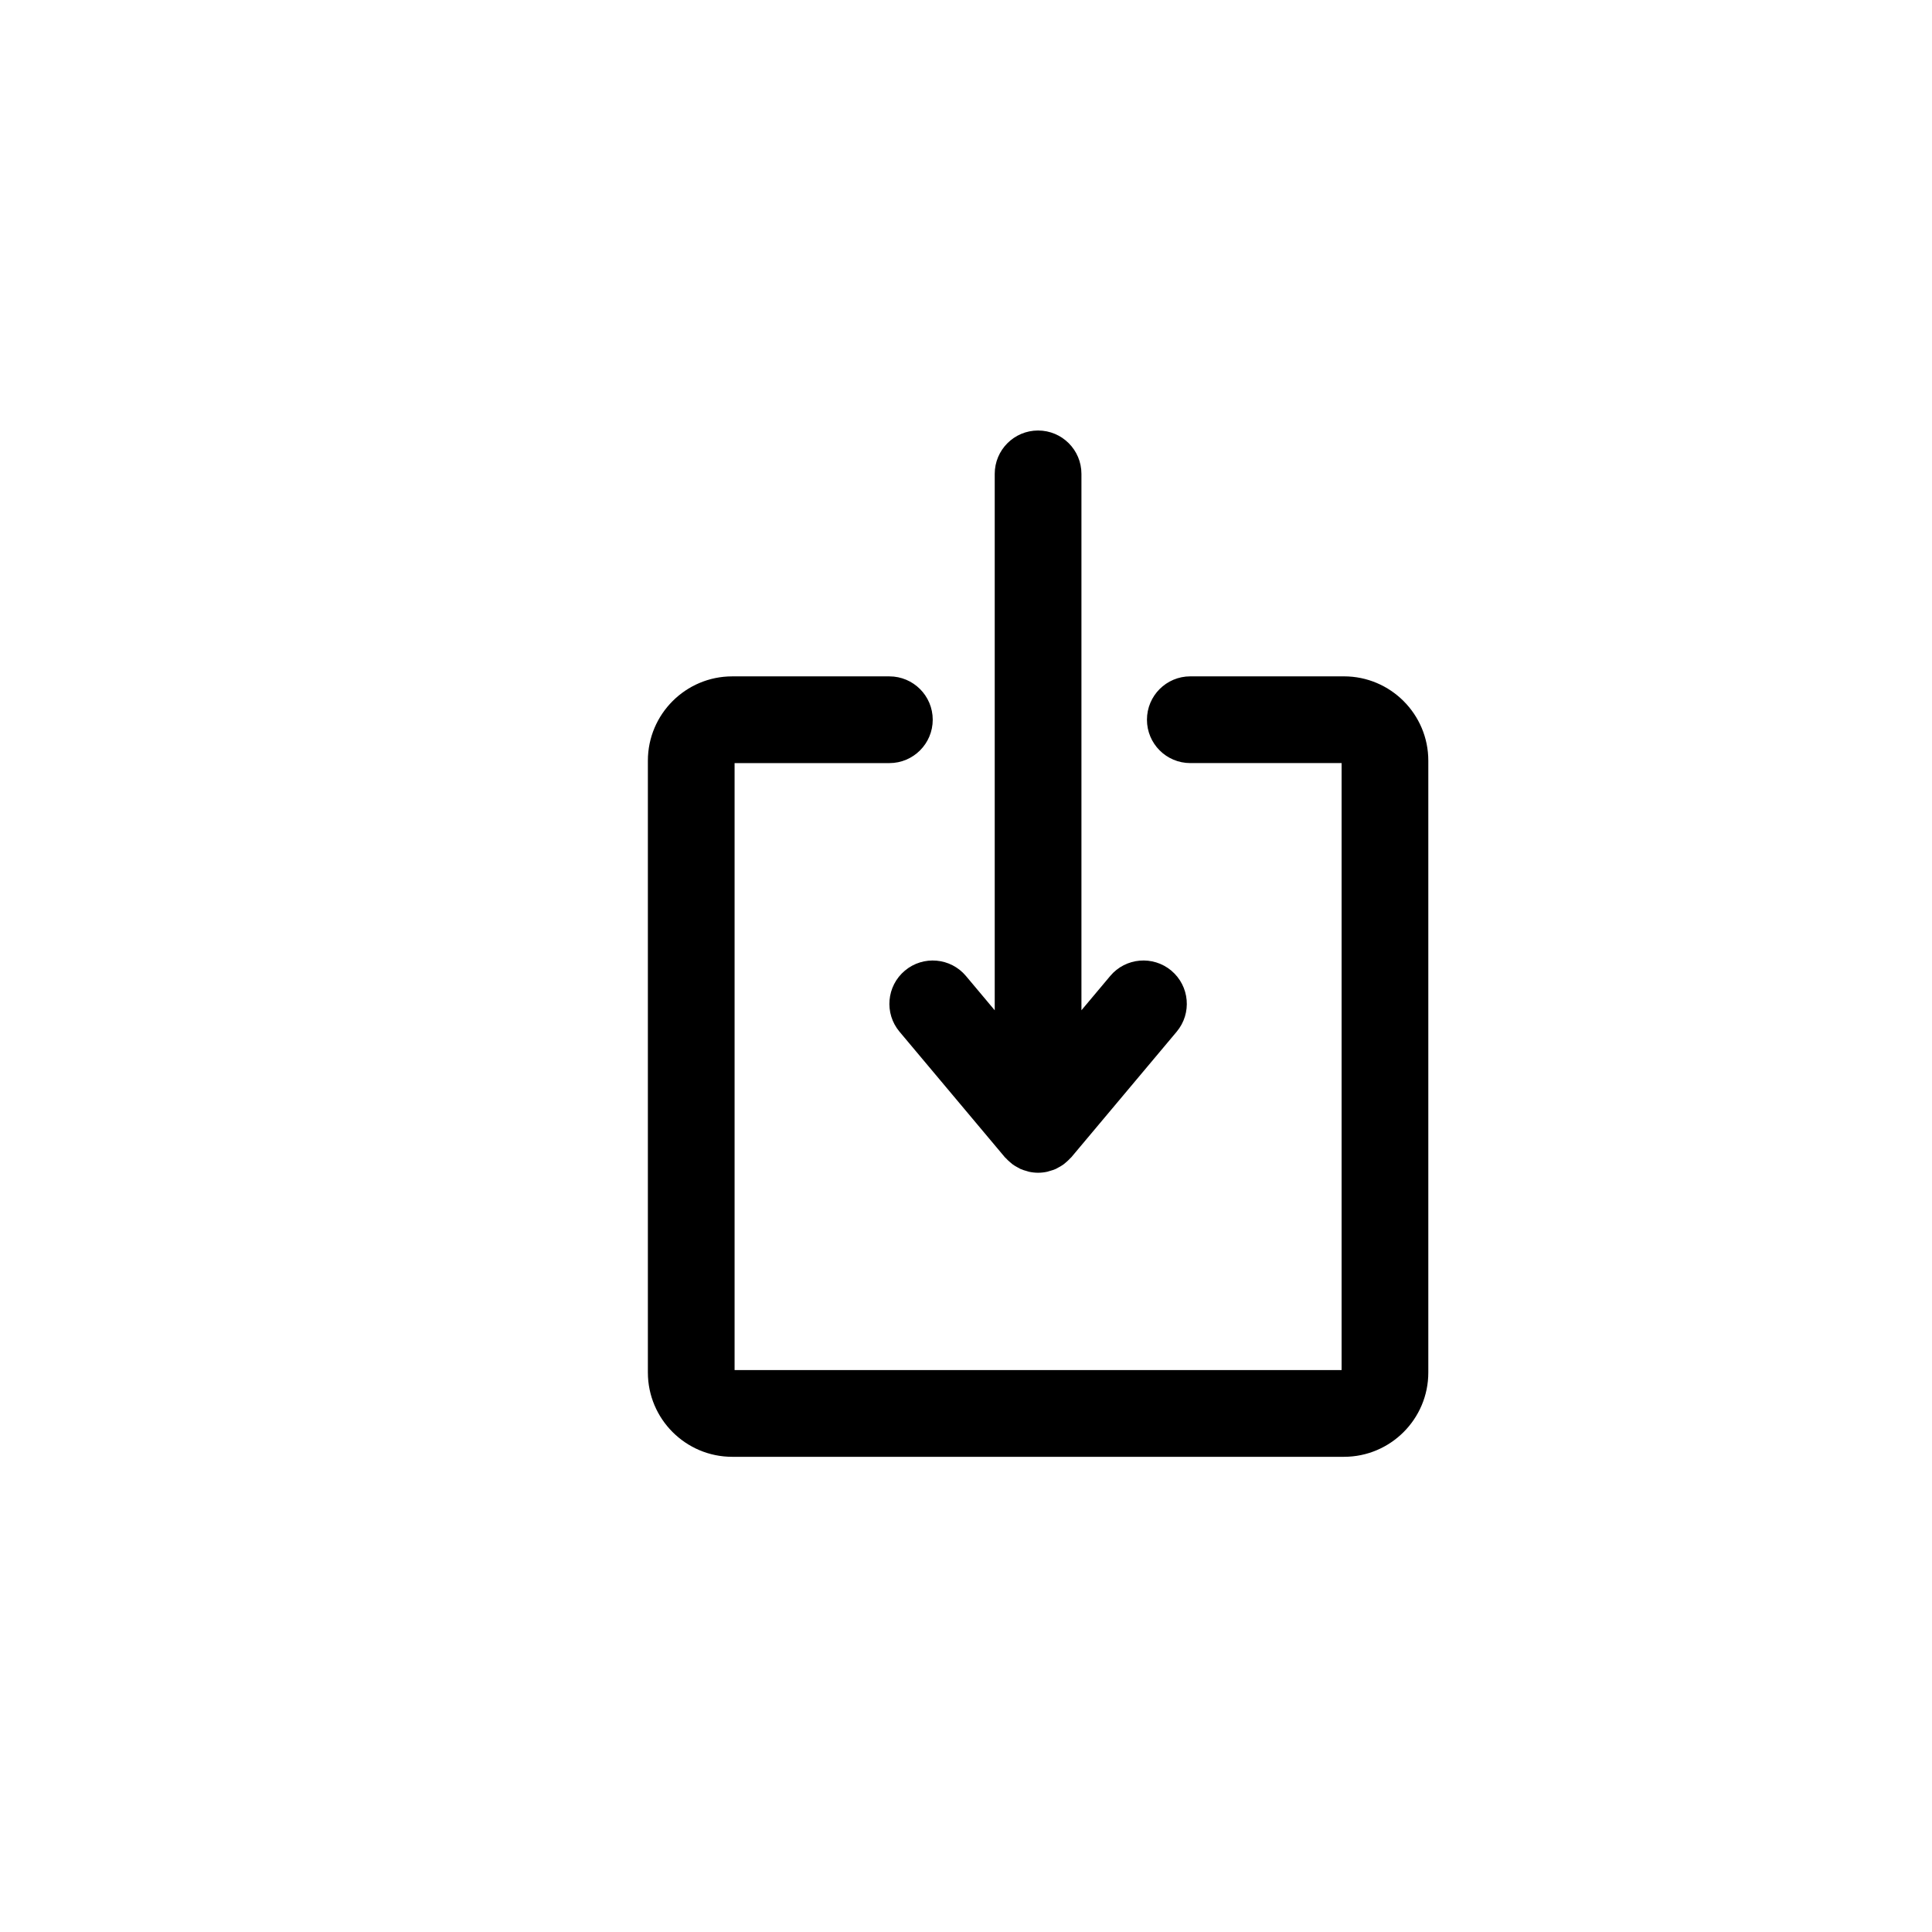
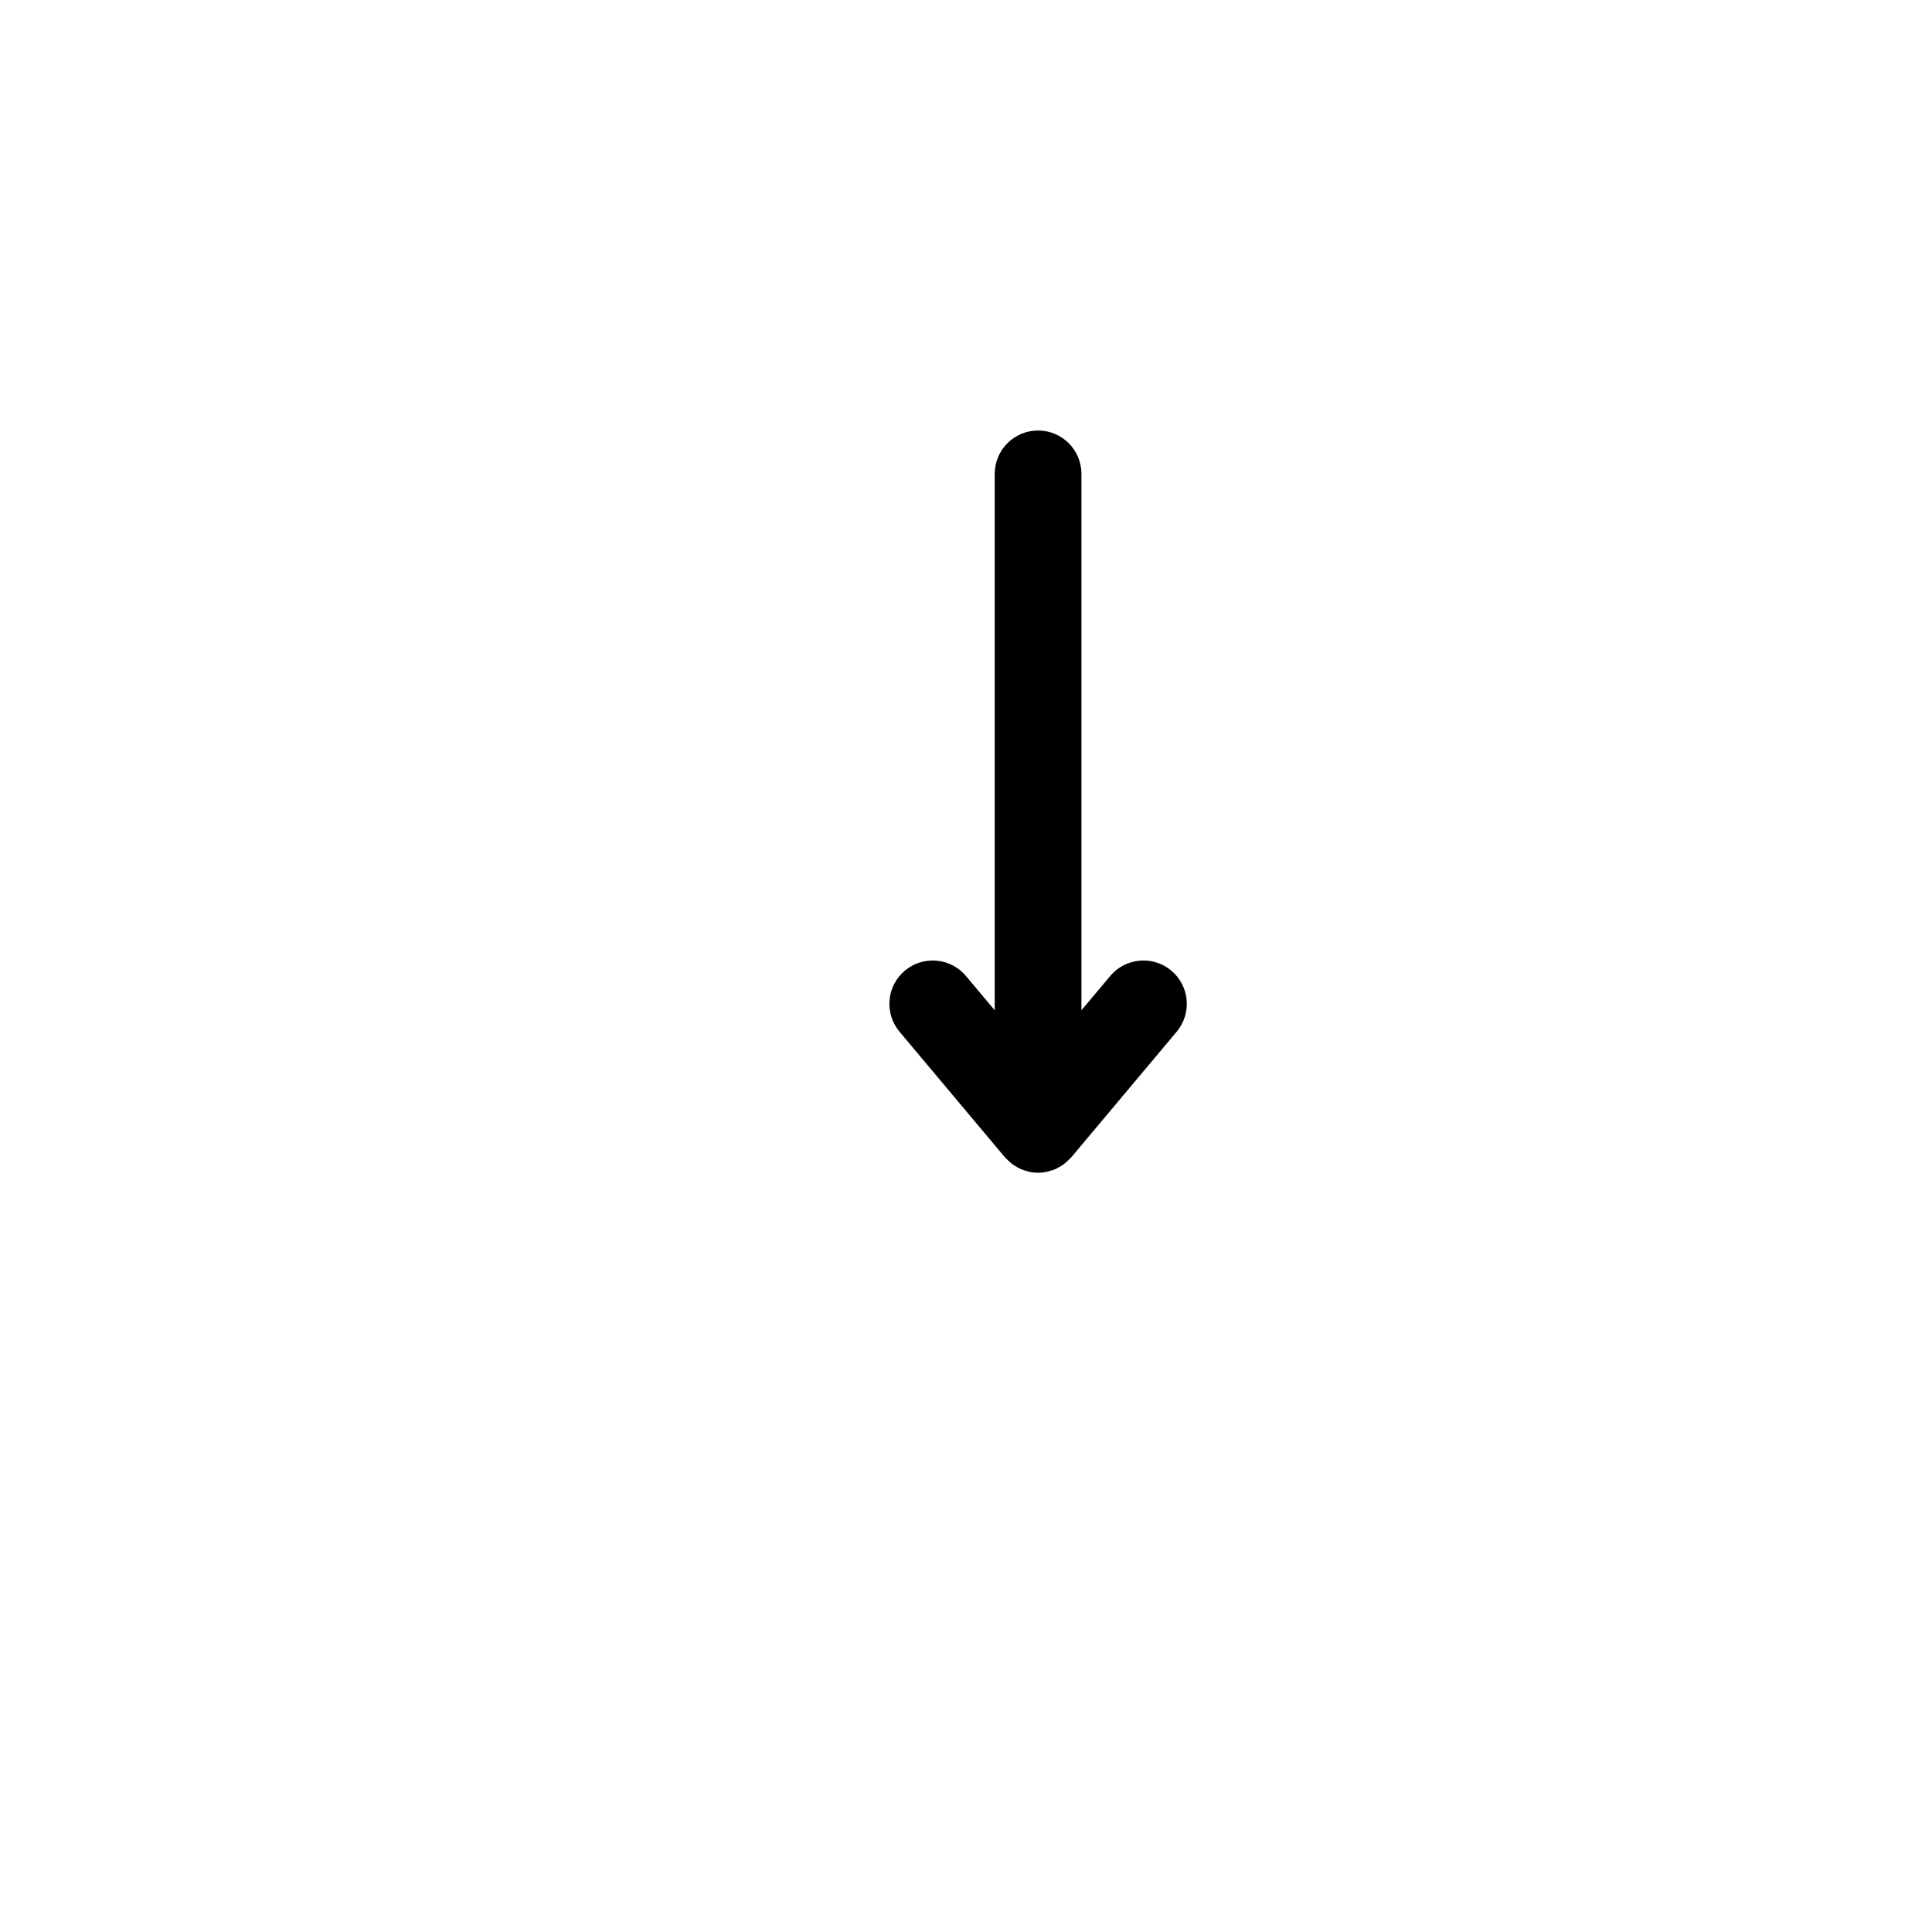
<svg xmlns="http://www.w3.org/2000/svg" version="1.1" id="Layer_1" x="0px" y="0px" width="100px" height="100px" viewBox="0 0 100 100" enable-background="new 0 0 100 100" xml:space="preserve">
  <g>
    <path d="M60.627,50.239c-0.95-0.795-2.366-0.672-3.162,0.277l-1.49,1.775V24.527c0-1.239-1.004-2.244-2.244-2.244   s-2.244,1.005-2.244,2.244v27.765l-1.489-1.775c-0.796-0.948-2.21-1.074-3.162-0.277c-0.949,0.798-1.073,2.213-0.276,3.162   l5.453,6.498c0.018,0.021,0.041,0.036,0.06,0.057c0.066,0.073,0.138,0.141,0.213,0.203c0.044,0.038,0.086,0.076,0.132,0.11   c0.083,0.06,0.171,0.111,0.263,0.159c0.045,0.025,0.088,0.052,0.135,0.074c0.105,0.047,0.216,0.081,0.328,0.111   c0.039,0.01,0.075,0.026,0.115,0.035c0.153,0.033,0.311,0.052,0.473,0.052c0.163,0,0.321-0.019,0.474-0.052   c0.039-0.009,0.076-0.025,0.115-0.035c0.112-0.031,0.223-0.064,0.328-0.111c0.047-0.022,0.09-0.049,0.135-0.074   c0.091-0.048,0.18-0.1,0.263-0.159c0.046-0.034,0.088-0.072,0.132-0.11c0.075-0.063,0.146-0.13,0.212-0.203   c0.019-0.021,0.042-0.035,0.06-0.057l5.453-6.498C61.701,52.452,61.577,51.037,60.627,50.239z" />
    <g>
-       <path d="M69.565,75.404H37.899c-2.407,0-4.365-1.958-4.365-4.364V39.373c0-2.406,1.958-4.364,4.365-4.364h8.135    c1.239,0,2.244,1.005,2.244,2.244c0,1.239-1.005,2.245-2.244,2.245h-8.012v31.418h31.419V39.497h-7.831    c-1.24,0-2.244-1.005-2.244-2.245c0-1.239,1.004-2.244,2.244-2.244h7.954c2.407,0,4.365,1.958,4.365,4.364V71.04    C73.93,73.446,71.972,75.404,69.565,75.404z" />
-     </g>
+       </g>
  </g>
</svg>